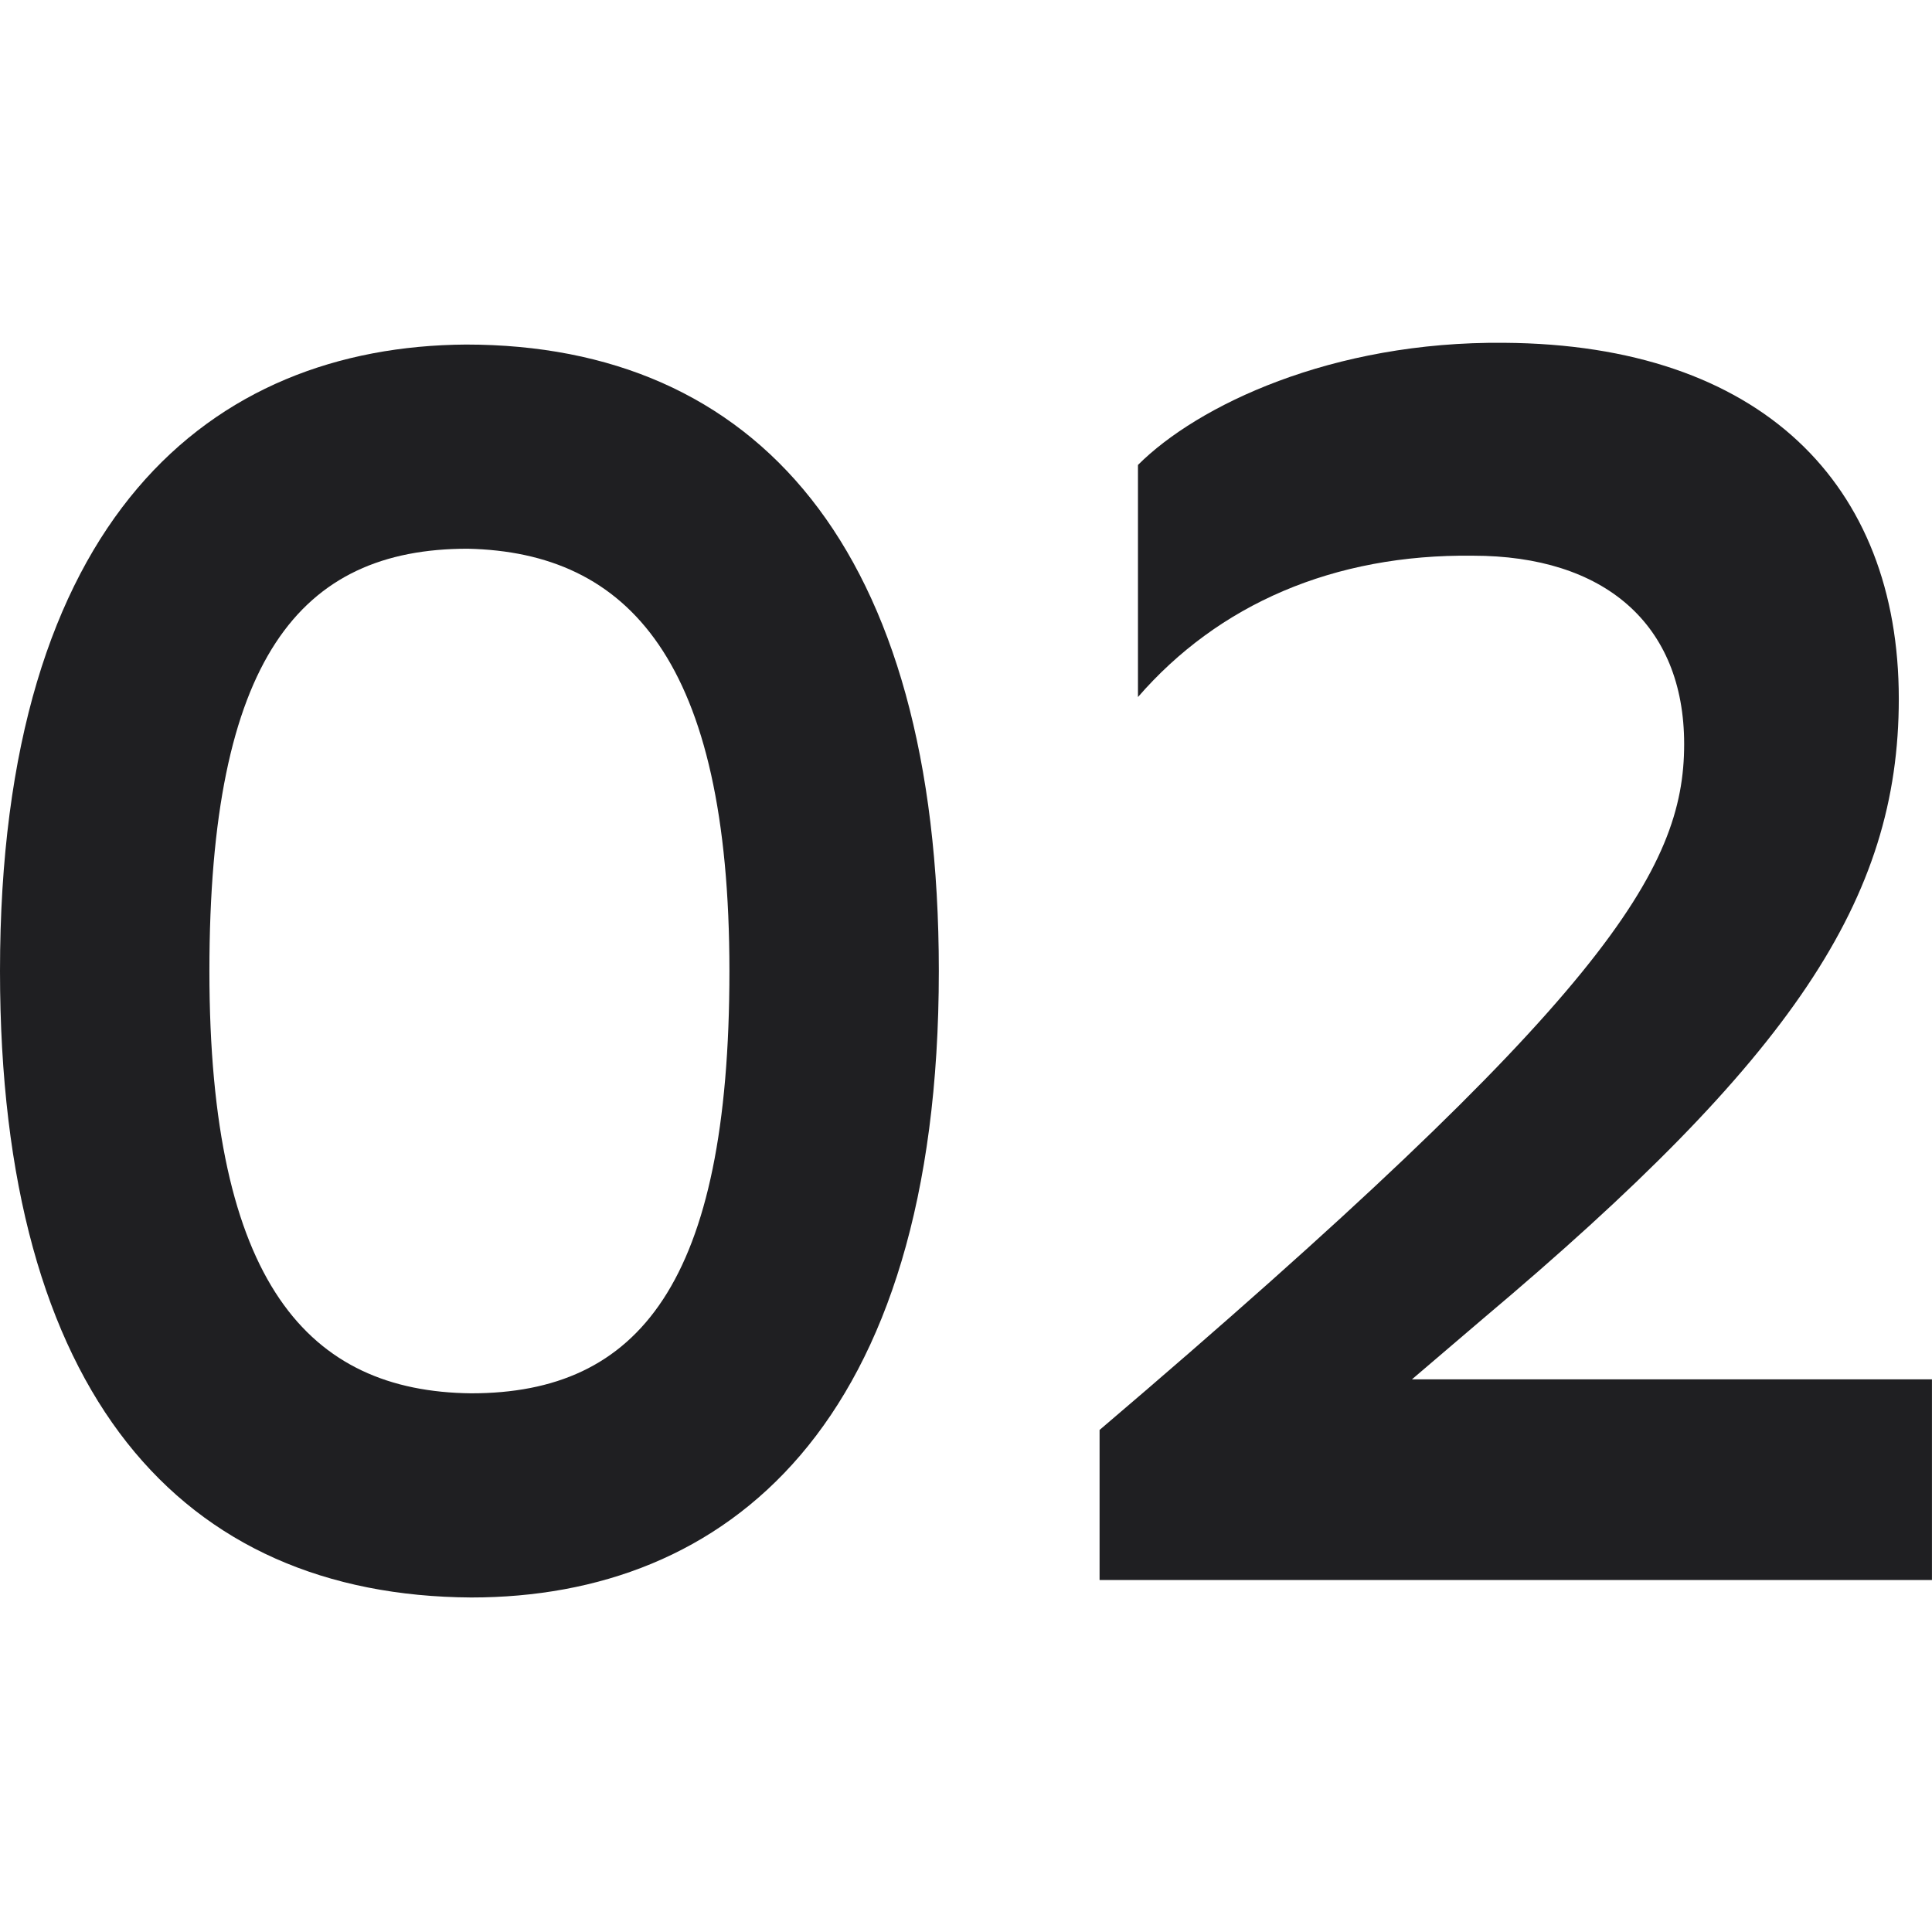
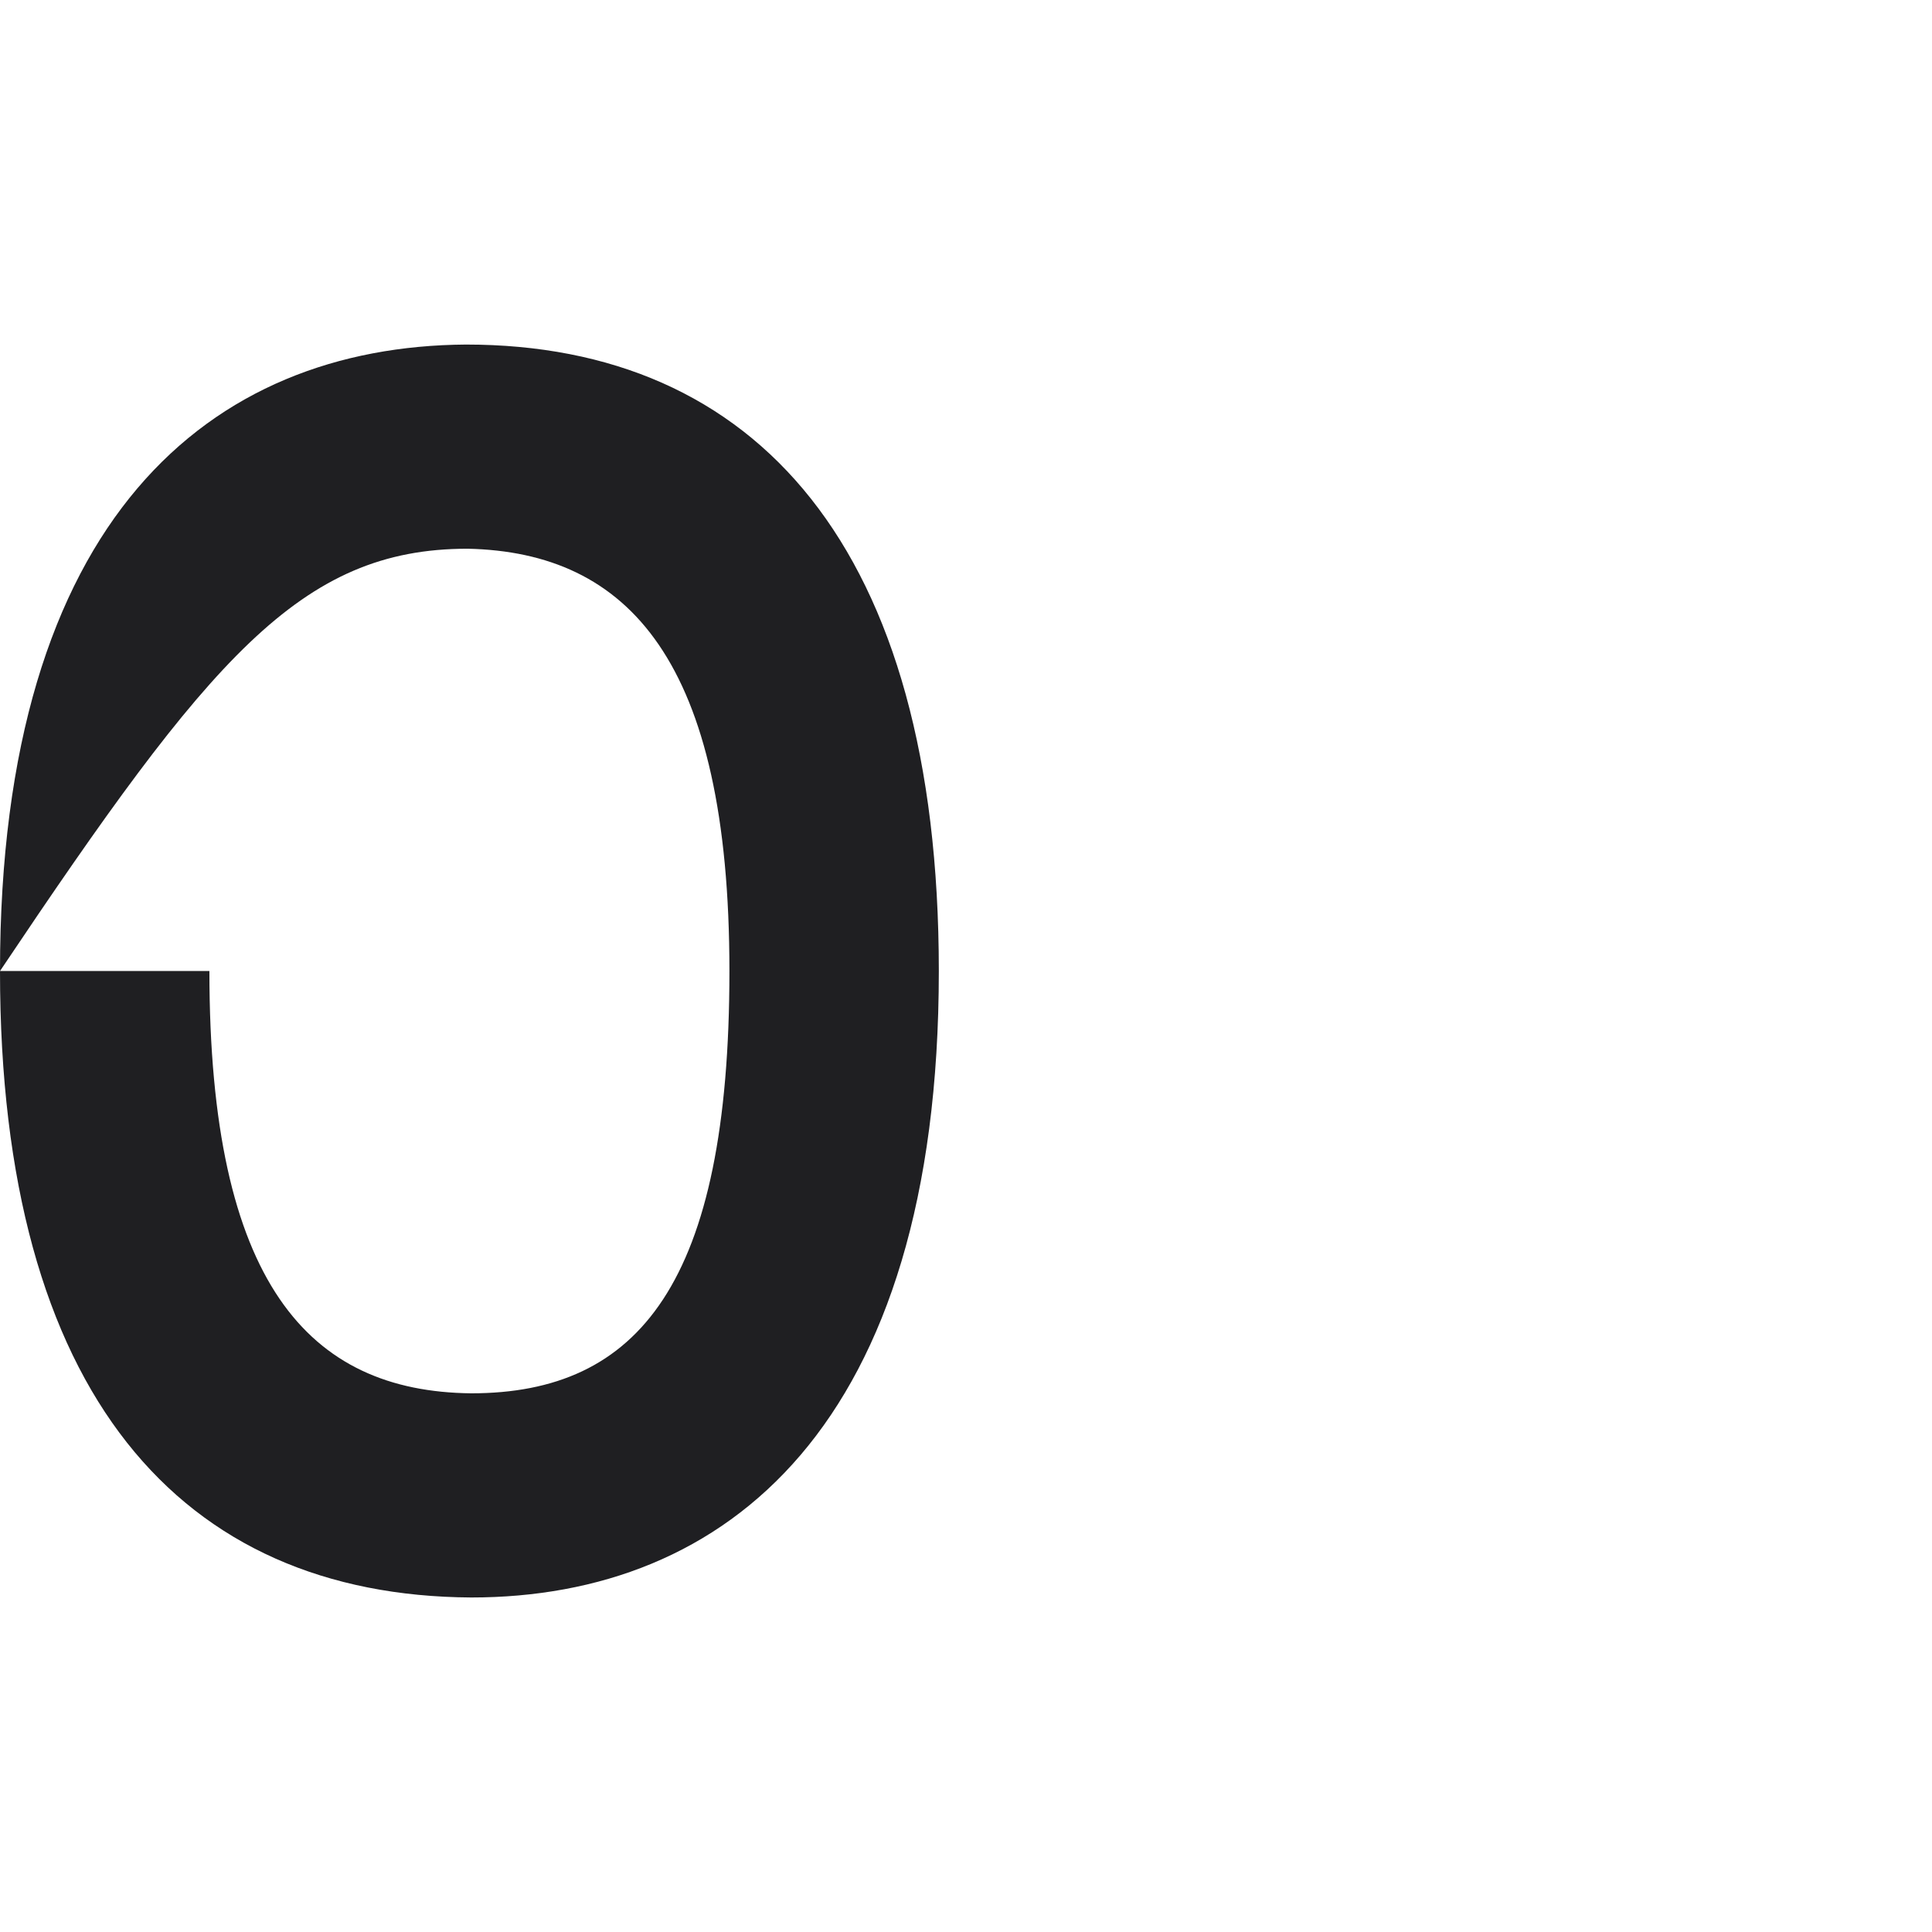
<svg xmlns="http://www.w3.org/2000/svg" width="124" height="124" viewBox="0 0 124 124" fill="none">
-   <path d="M0 62.322C0 89.538 11.648 102.418 30.24 102.53C46.592 102.53 60.256 91.554 60.256 62.322C60.256 35.106 48.496 22.114 29.904 22.114C13.552 22.226 0 33.202 0 62.322ZM13.44 62.322C13.44 42.274 19.264 35.218 30.016 35.218C40.32 35.442 46.816 42.386 46.816 62.322C46.816 82.37 40.992 89.426 30.24 89.426C19.824 89.314 13.44 82.37 13.44 62.322Z" fill="#1F1F22" />
-   <path d="M123.997 101.41V88.53H90.621L95.213 84.61C115.037 67.922 121.869 57.73 121.869 44.85C121.869 31.074 113.021 22.114 96.557 22.002C85.469 21.89 76.845 26.034 73.037 29.842V44.738C78.189 38.802 85.581 35.554 94.541 35.666C102.941 35.666 108.093 40.034 108.093 47.762C108.093 55.826 103.053 64.114 70.573 91.778V101.41H123.997Z" fill="#1F1F22" />
+   <path d="M0 62.322C0 89.538 11.648 102.418 30.24 102.53C46.592 102.53 60.256 91.554 60.256 62.322C60.256 35.106 48.496 22.114 29.904 22.114C13.552 22.226 0 33.202 0 62.322ZC13.44 42.274 19.264 35.218 30.016 35.218C40.32 35.442 46.816 42.386 46.816 62.322C46.816 82.37 40.992 89.426 30.24 89.426C19.824 89.314 13.44 82.37 13.44 62.322Z" fill="#1F1F22" />
</svg>